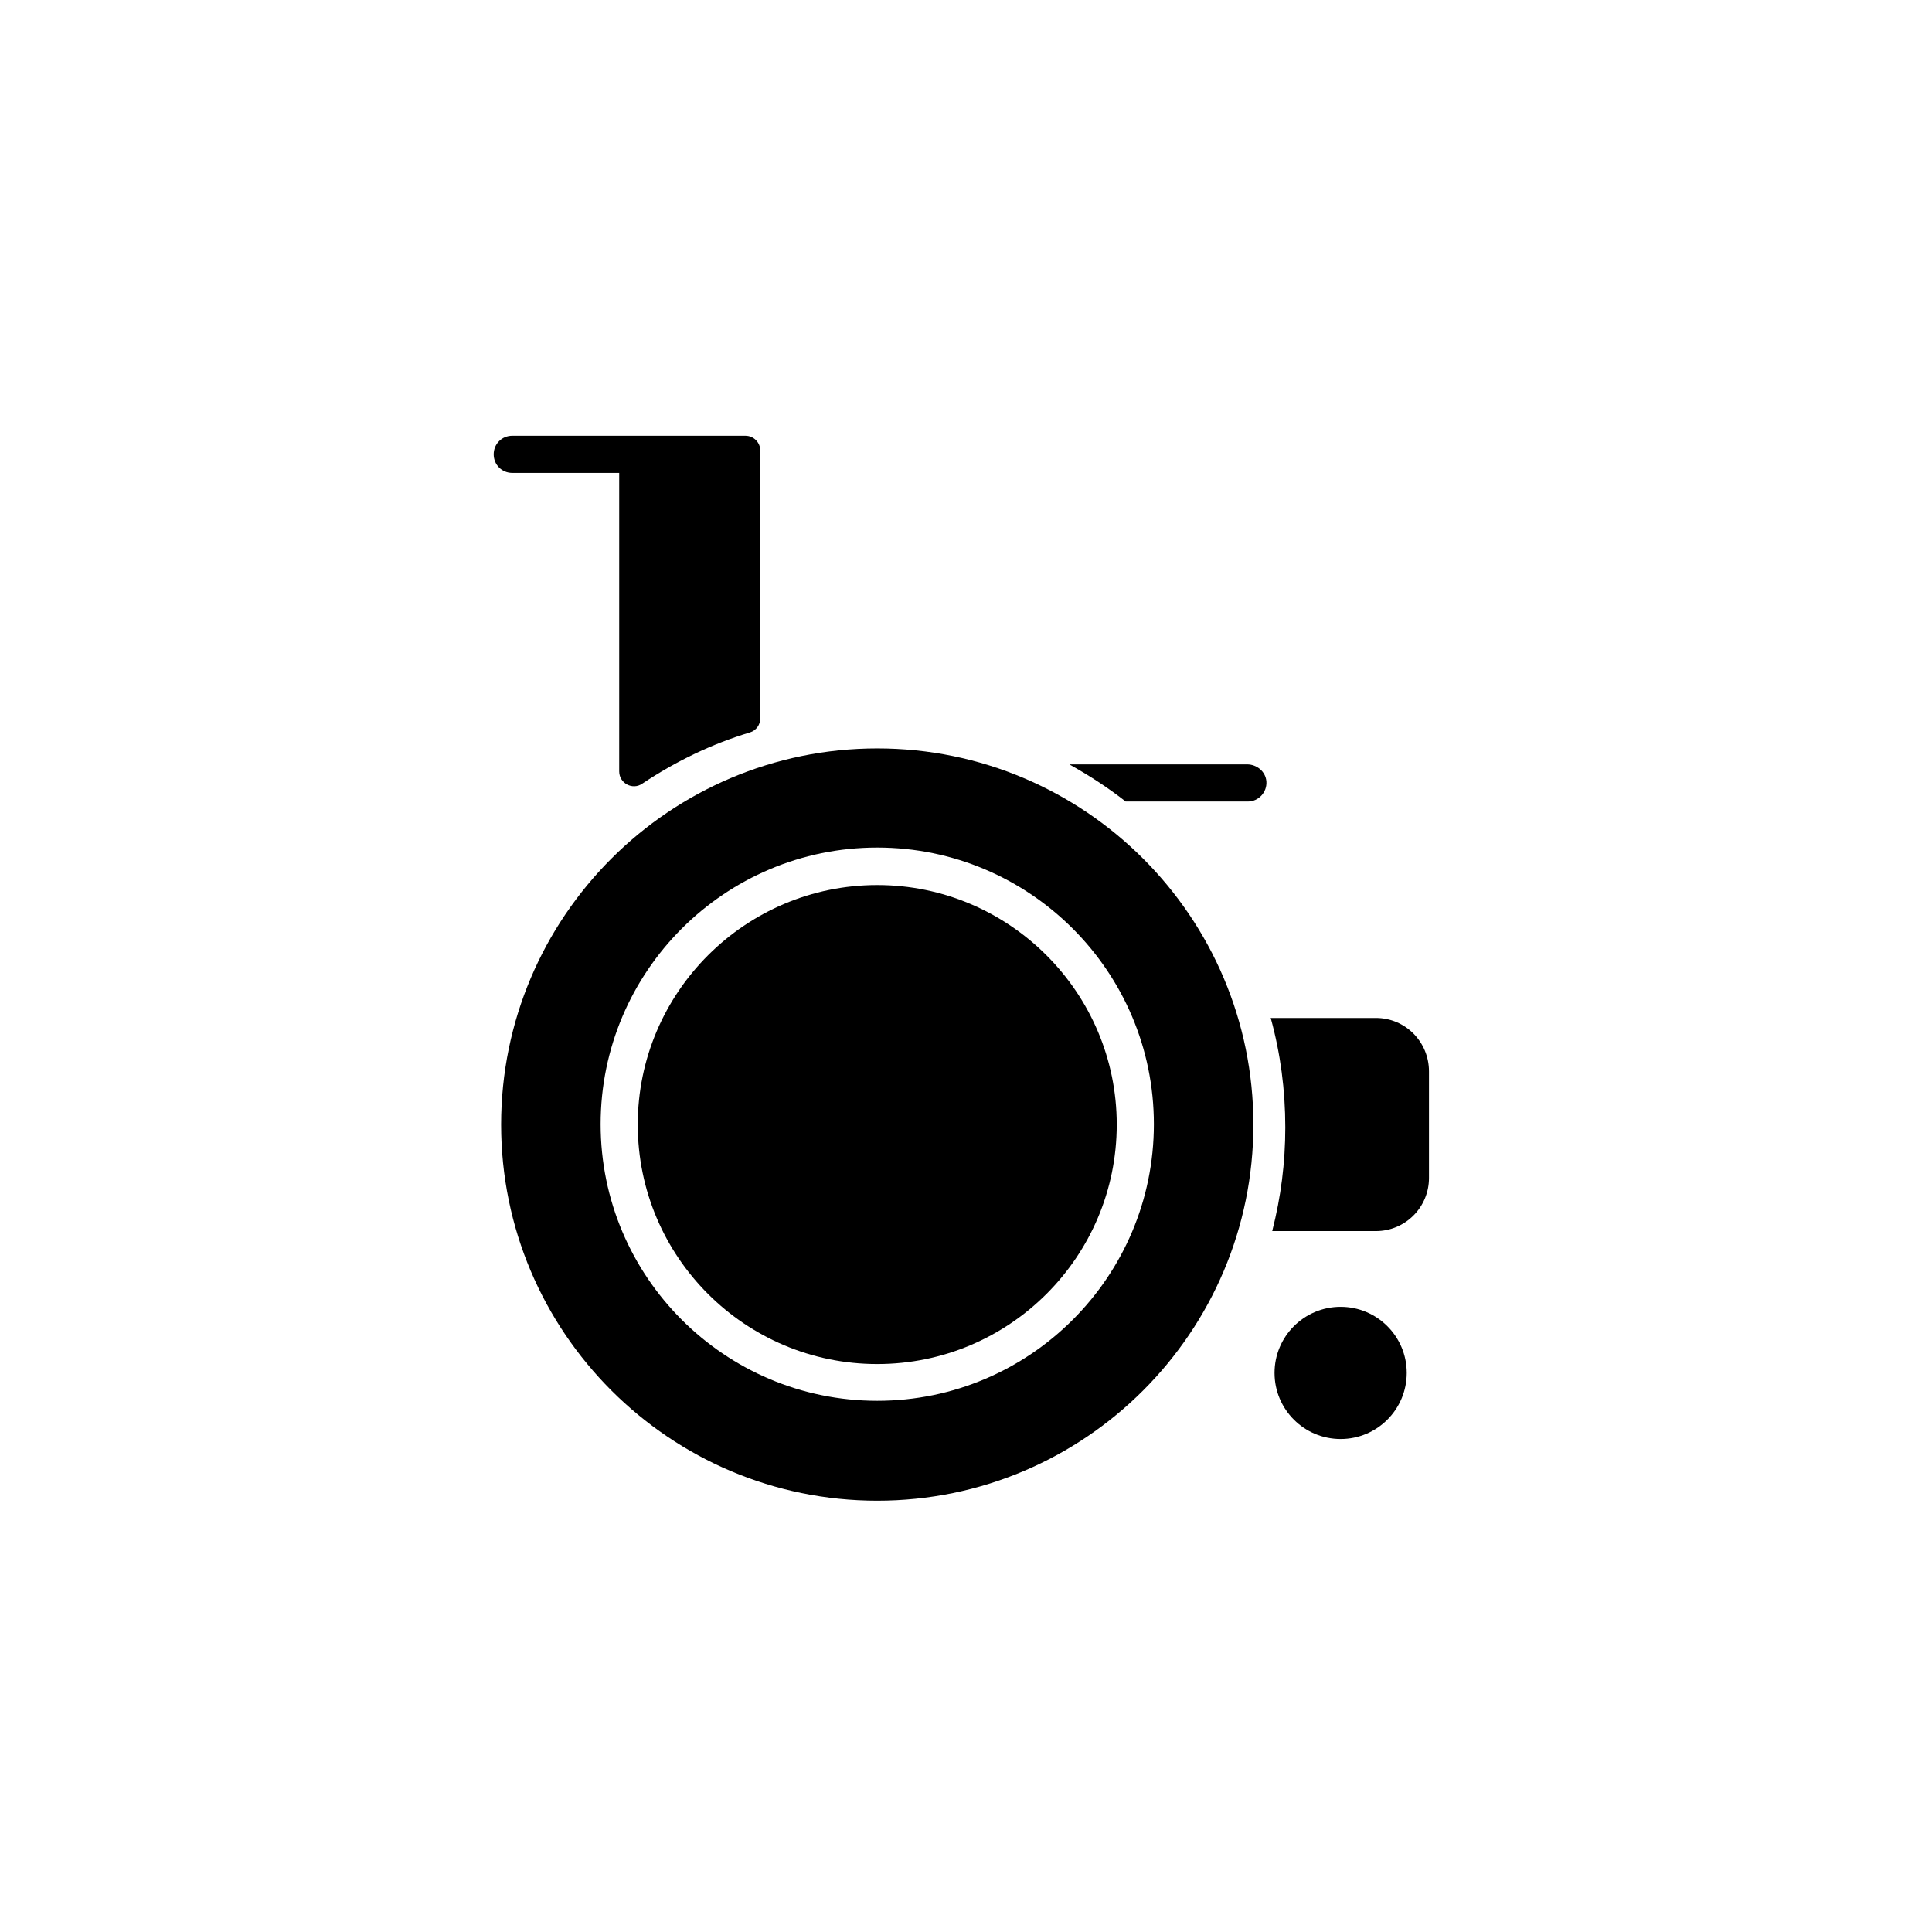
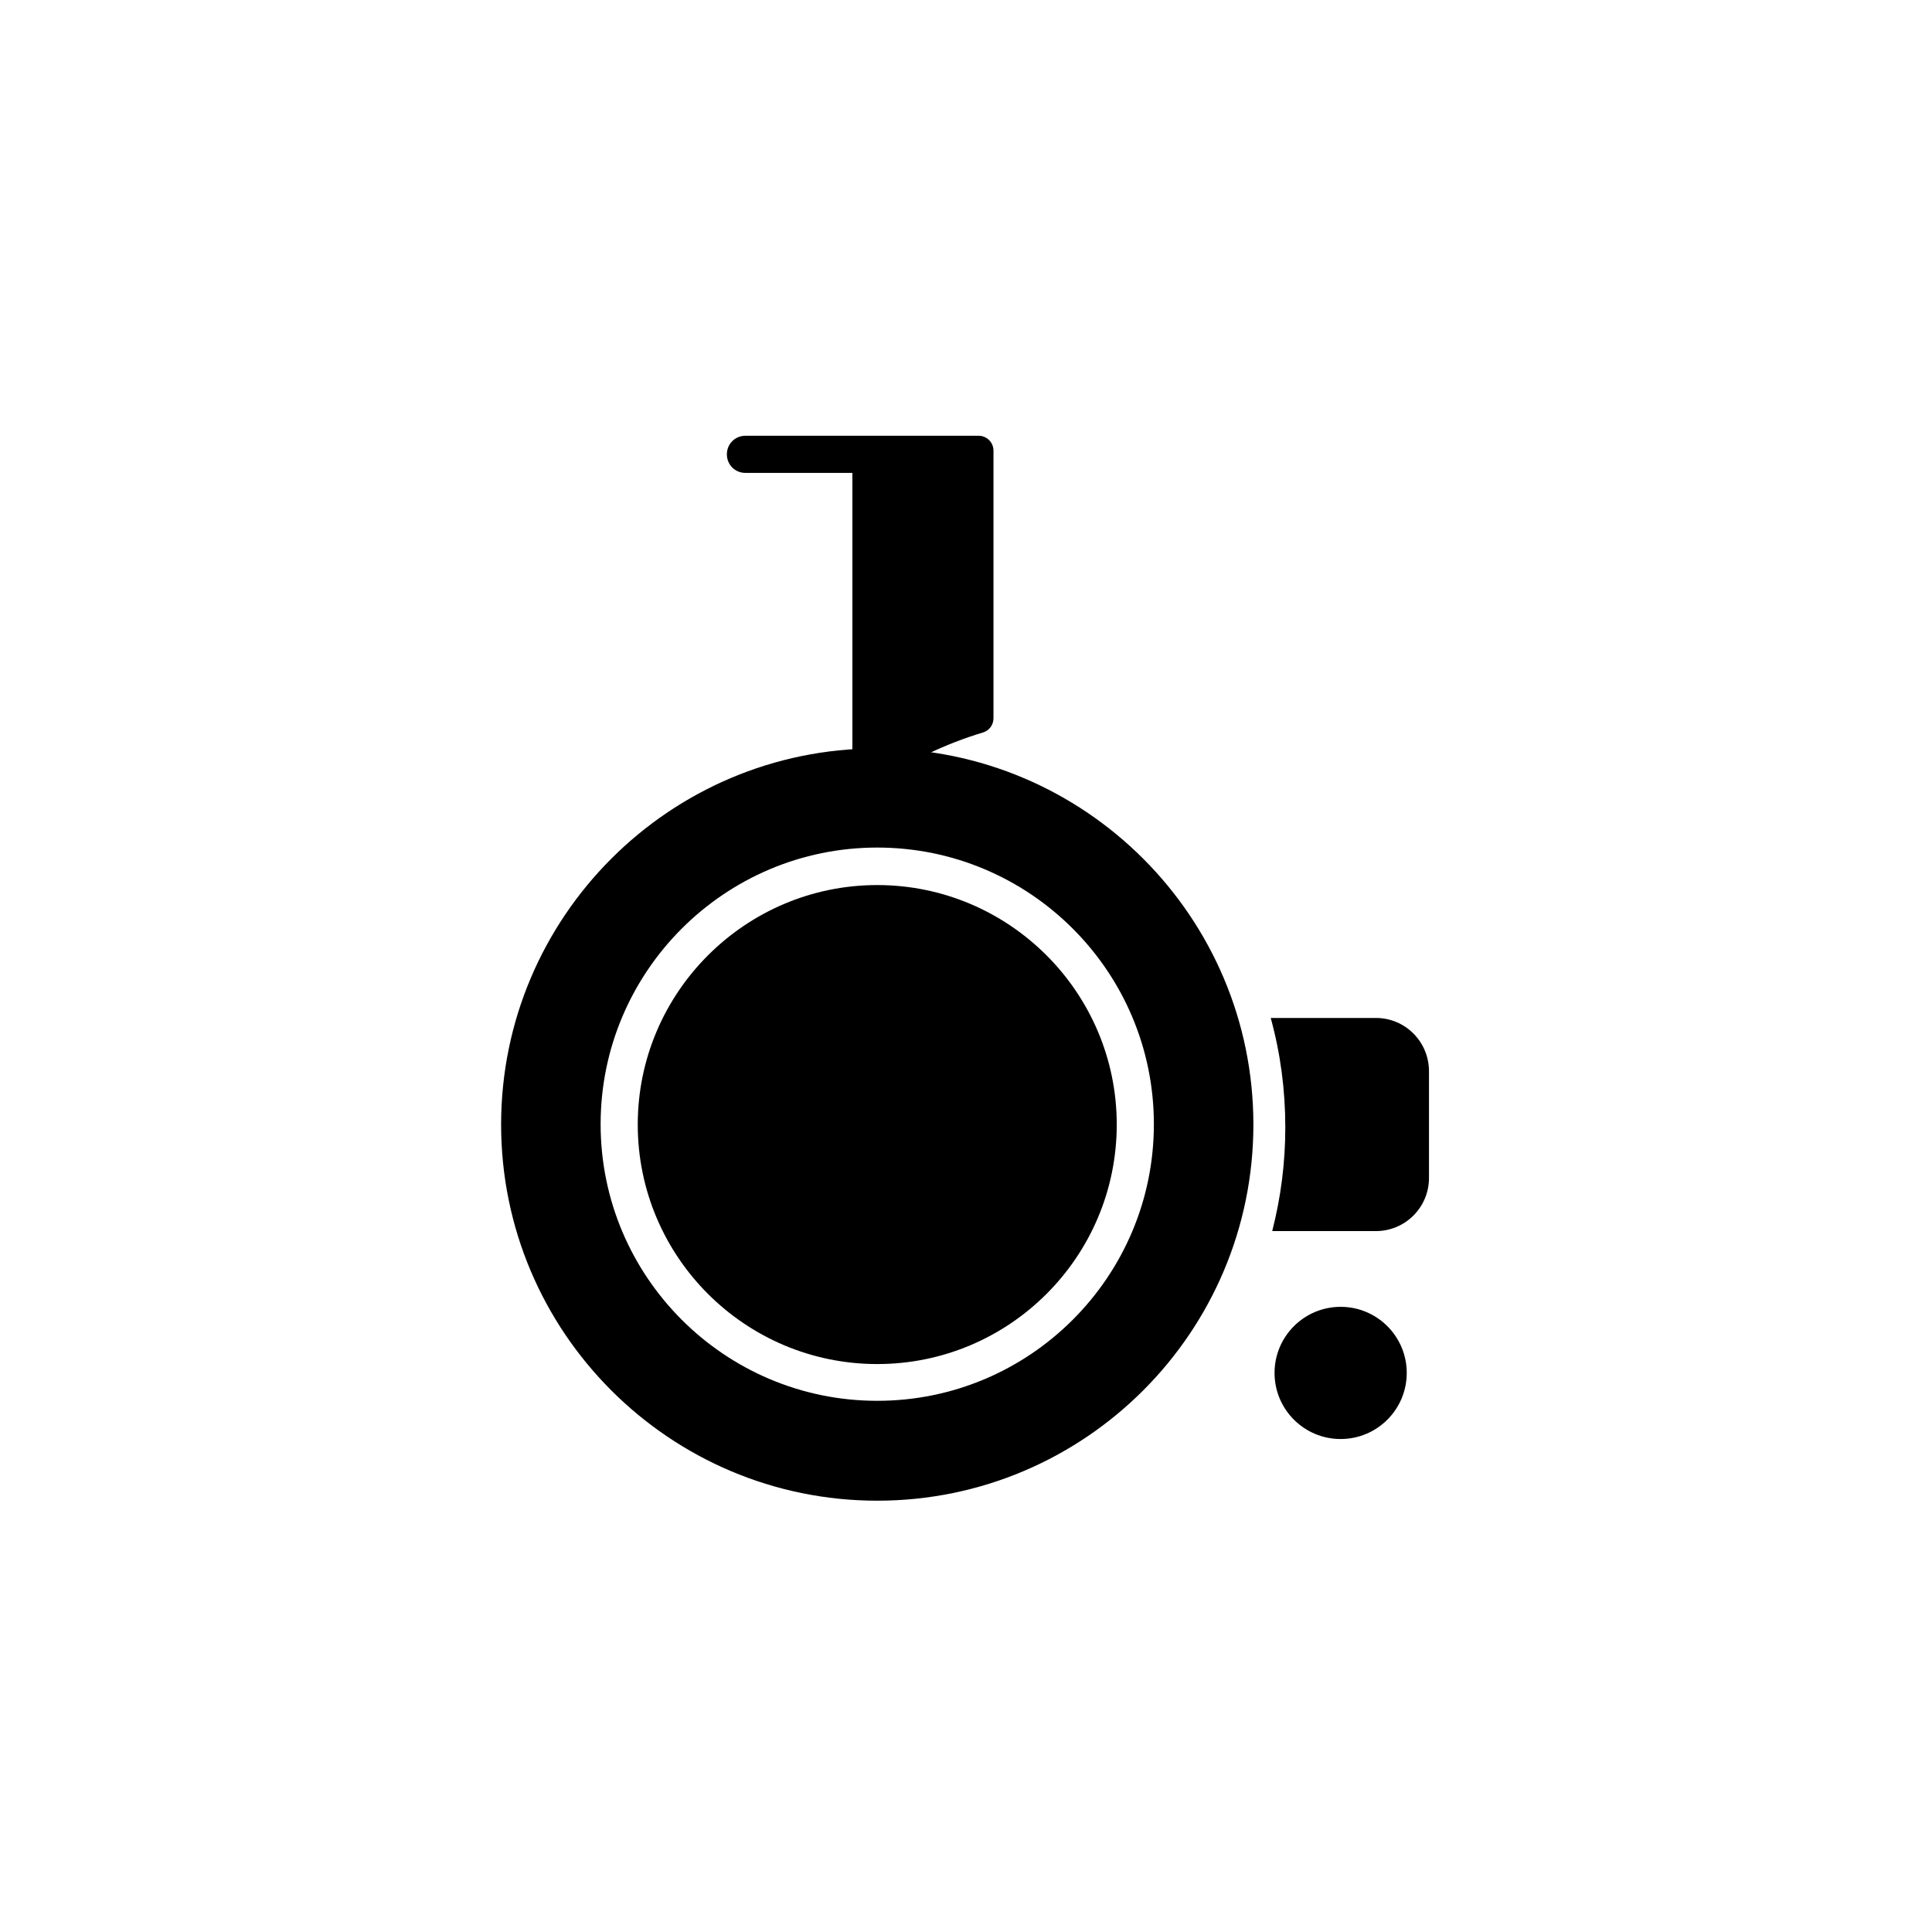
<svg xmlns="http://www.w3.org/2000/svg" fill="#000000" width="800px" height="800px" version="1.1" viewBox="144 144 512 512">
  <g>
    <path d="m376.48 378.55c-34.934 0-63.469 28.438-63.469 63.469s28.438 63.469 63.469 63.469 63.469-28.438 63.469-63.469-28.535-63.469-63.469-63.469z" />
    <path d="m376.48 342.34c-55.004 0-99.68 44.672-99.68 99.68 0 55.004 44.676 99.68 99.68 99.68 55.004 0 99.68-44.672 99.68-99.68s-44.672-99.68-99.68-99.68zm0 172.89c-40.441 0-73.309-32.867-73.309-73.309 0-40.441 32.867-73.309 73.309-73.309 40.441 0 73.309 32.867 73.309 73.309 0 40.441-32.867 73.309-73.309 73.309z" />
    <path d="m516.8 507.84c0 9.676-7.844 17.516-17.516 17.516-9.676 0-17.516-7.84-17.516-17.516 0-9.672 7.84-17.516 17.516-17.516 9.672 0 17.516 7.844 17.516 17.516" />
-     <path d="m474.49 346.57h-46.938c-0.098 0-0.098 0.098 0 0.098 5.117 2.856 10.137 6.102 14.762 9.742h32.375c2.856 0 5.117-2.461 4.922-5.312-0.203-2.656-2.562-4.527-5.121-4.527z" />
-     <path d="m341.55 259.48h-29.52-0.492-0.492-31.293c-2.754 0-4.922 2.164-4.922 4.922 0 2.754 2.164 4.922 4.922 4.922h28.34v79.113c0 3.148 3.543 5.019 6.102 3.246 8.855-5.902 18.402-10.527 28.535-13.578 1.672-0.492 2.754-2.066 2.754-3.738v-70.945c0.004-2.172-1.766-3.941-3.934-3.941z" />
+     <path d="m341.55 259.48c-2.754 0-4.922 2.164-4.922 4.922 0 2.754 2.164 4.922 4.922 4.922h28.34v79.113c0 3.148 3.543 5.019 6.102 3.246 8.855-5.902 18.402-10.527 28.535-13.578 1.672-0.492 2.754-2.066 2.754-3.738v-70.945c0.004-2.172-1.766-3.941-3.934-3.941z" />
    <path d="m508.63 413.77h-27.848s-0.098 0 0 0.098c2.559 9.348 3.836 18.992 3.836 28.93 0 9.348-1.18 18.5-3.445 27.355v0.098h27.453c7.773 0 14.07-6.297 14.07-14.07v-28.242c0.004-7.871-6.293-14.168-14.066-14.168z" />
  </g>
</svg>